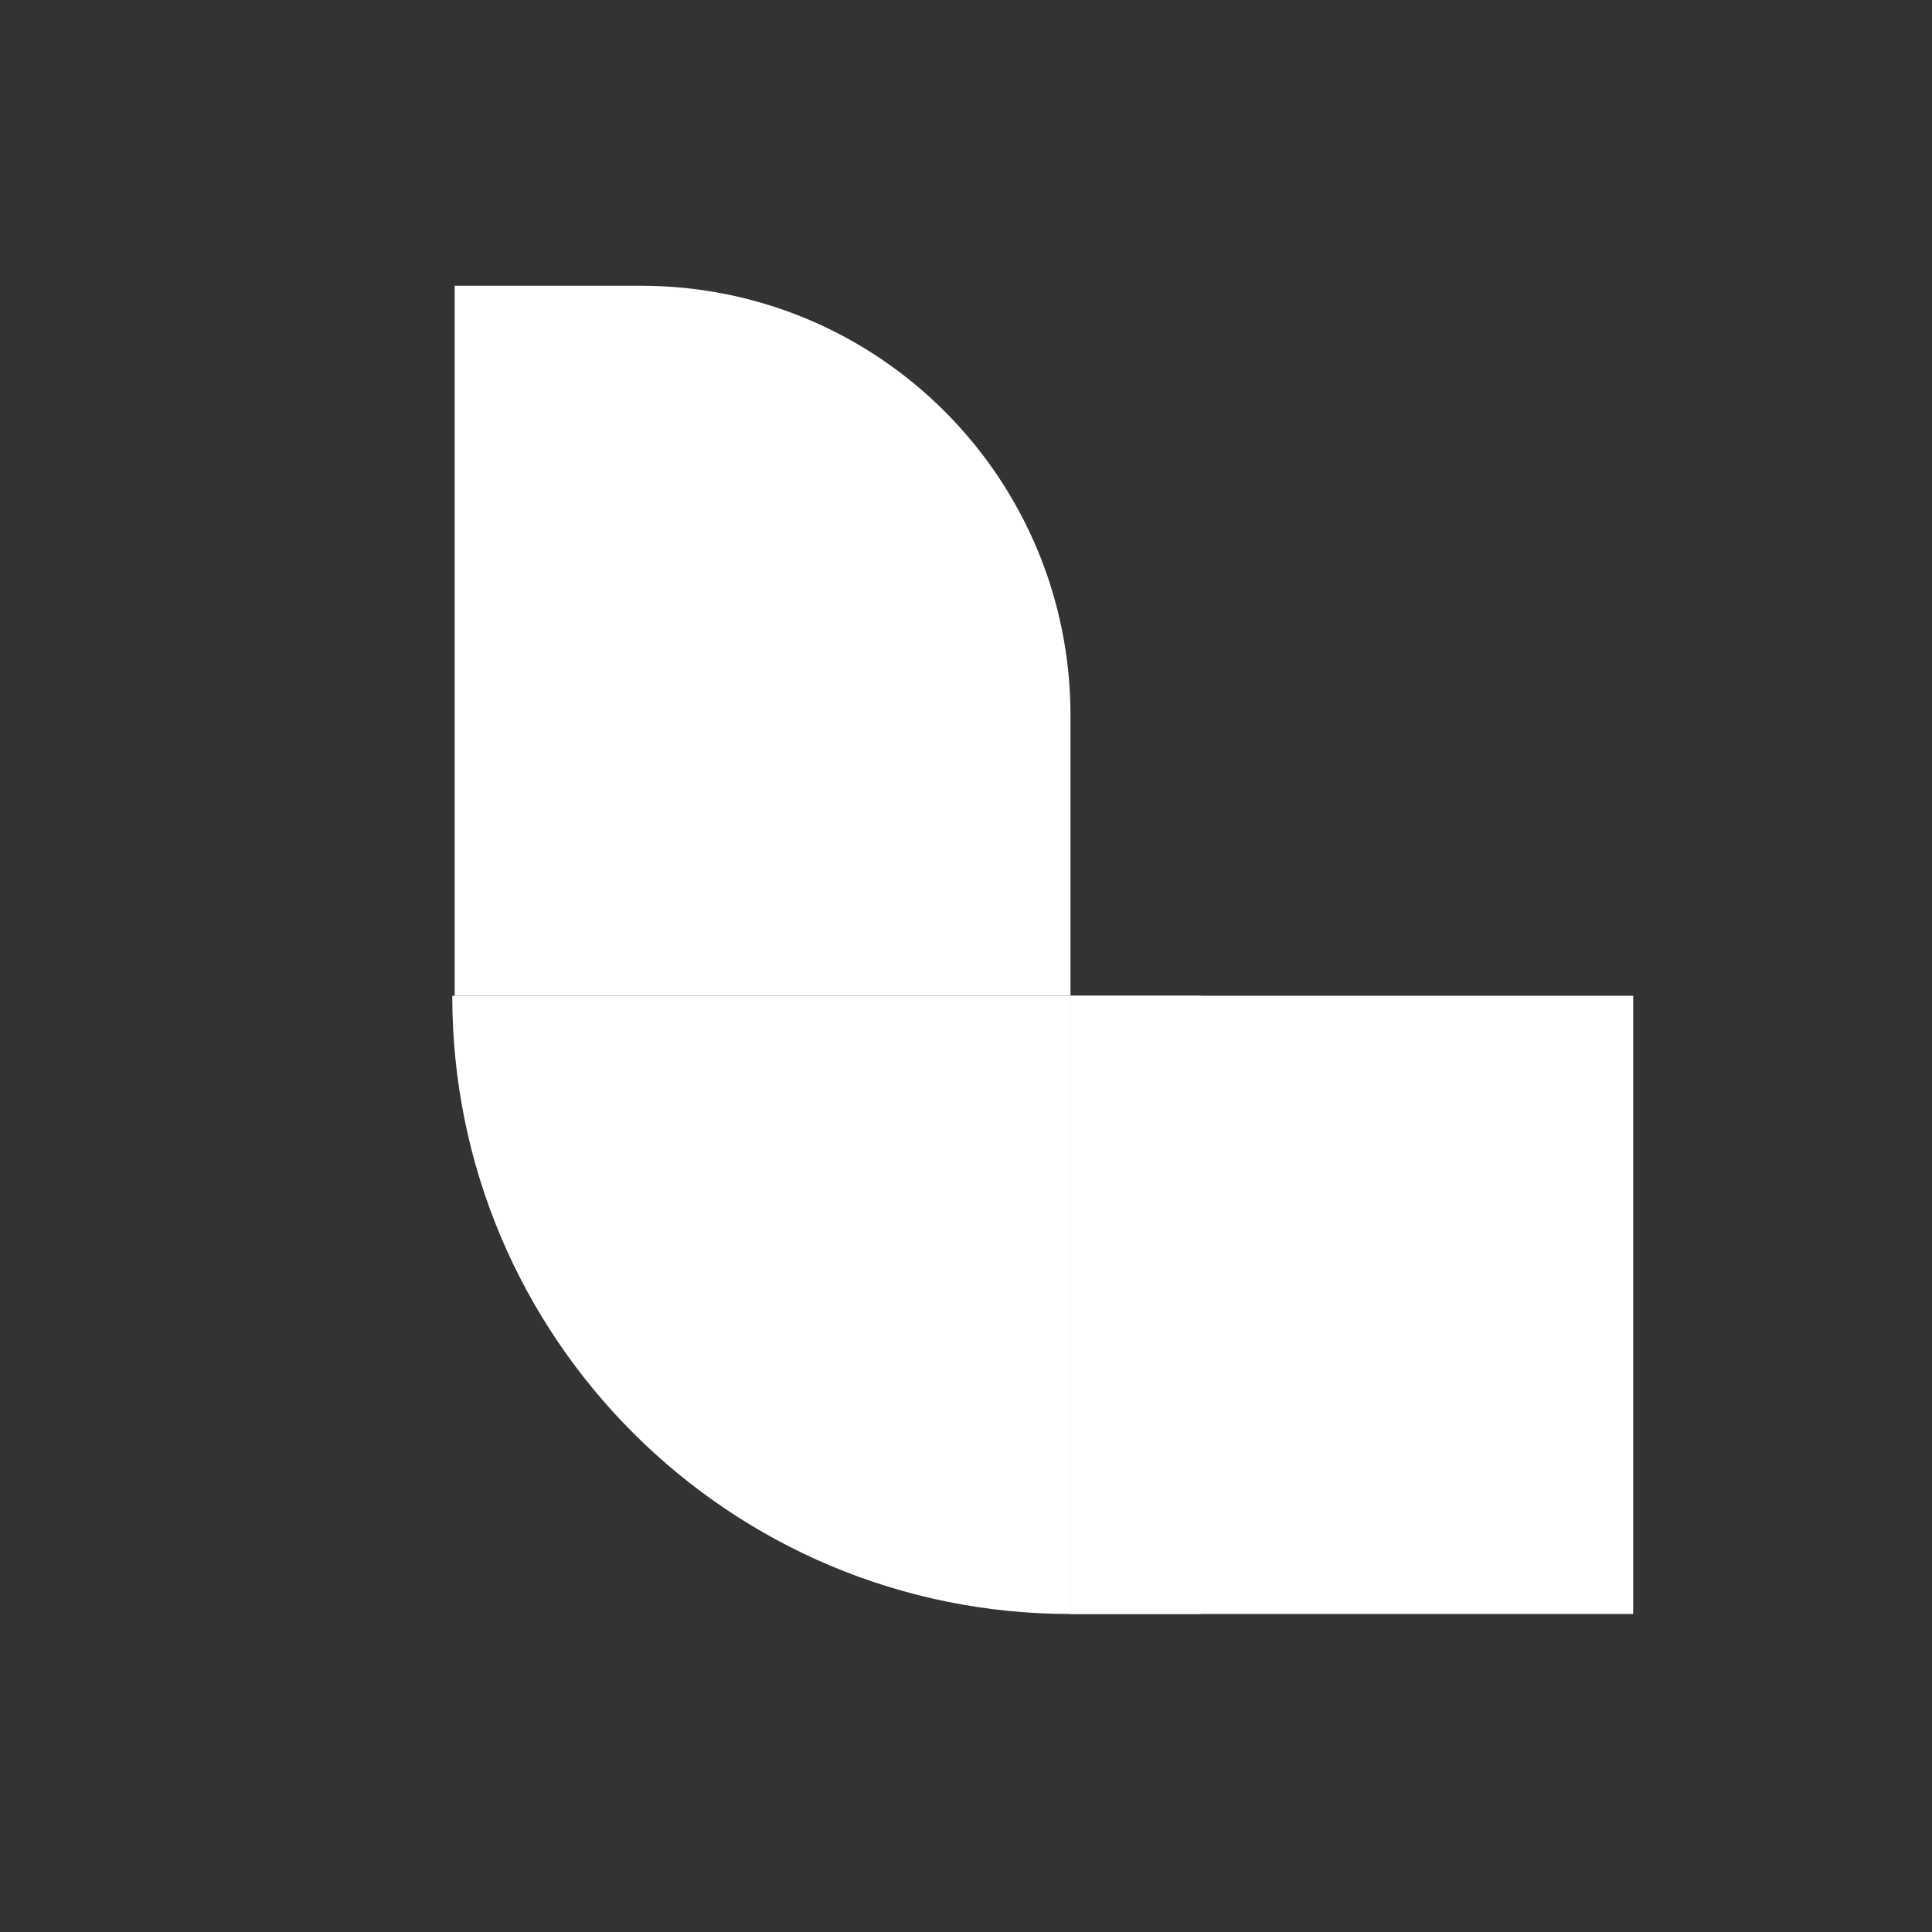
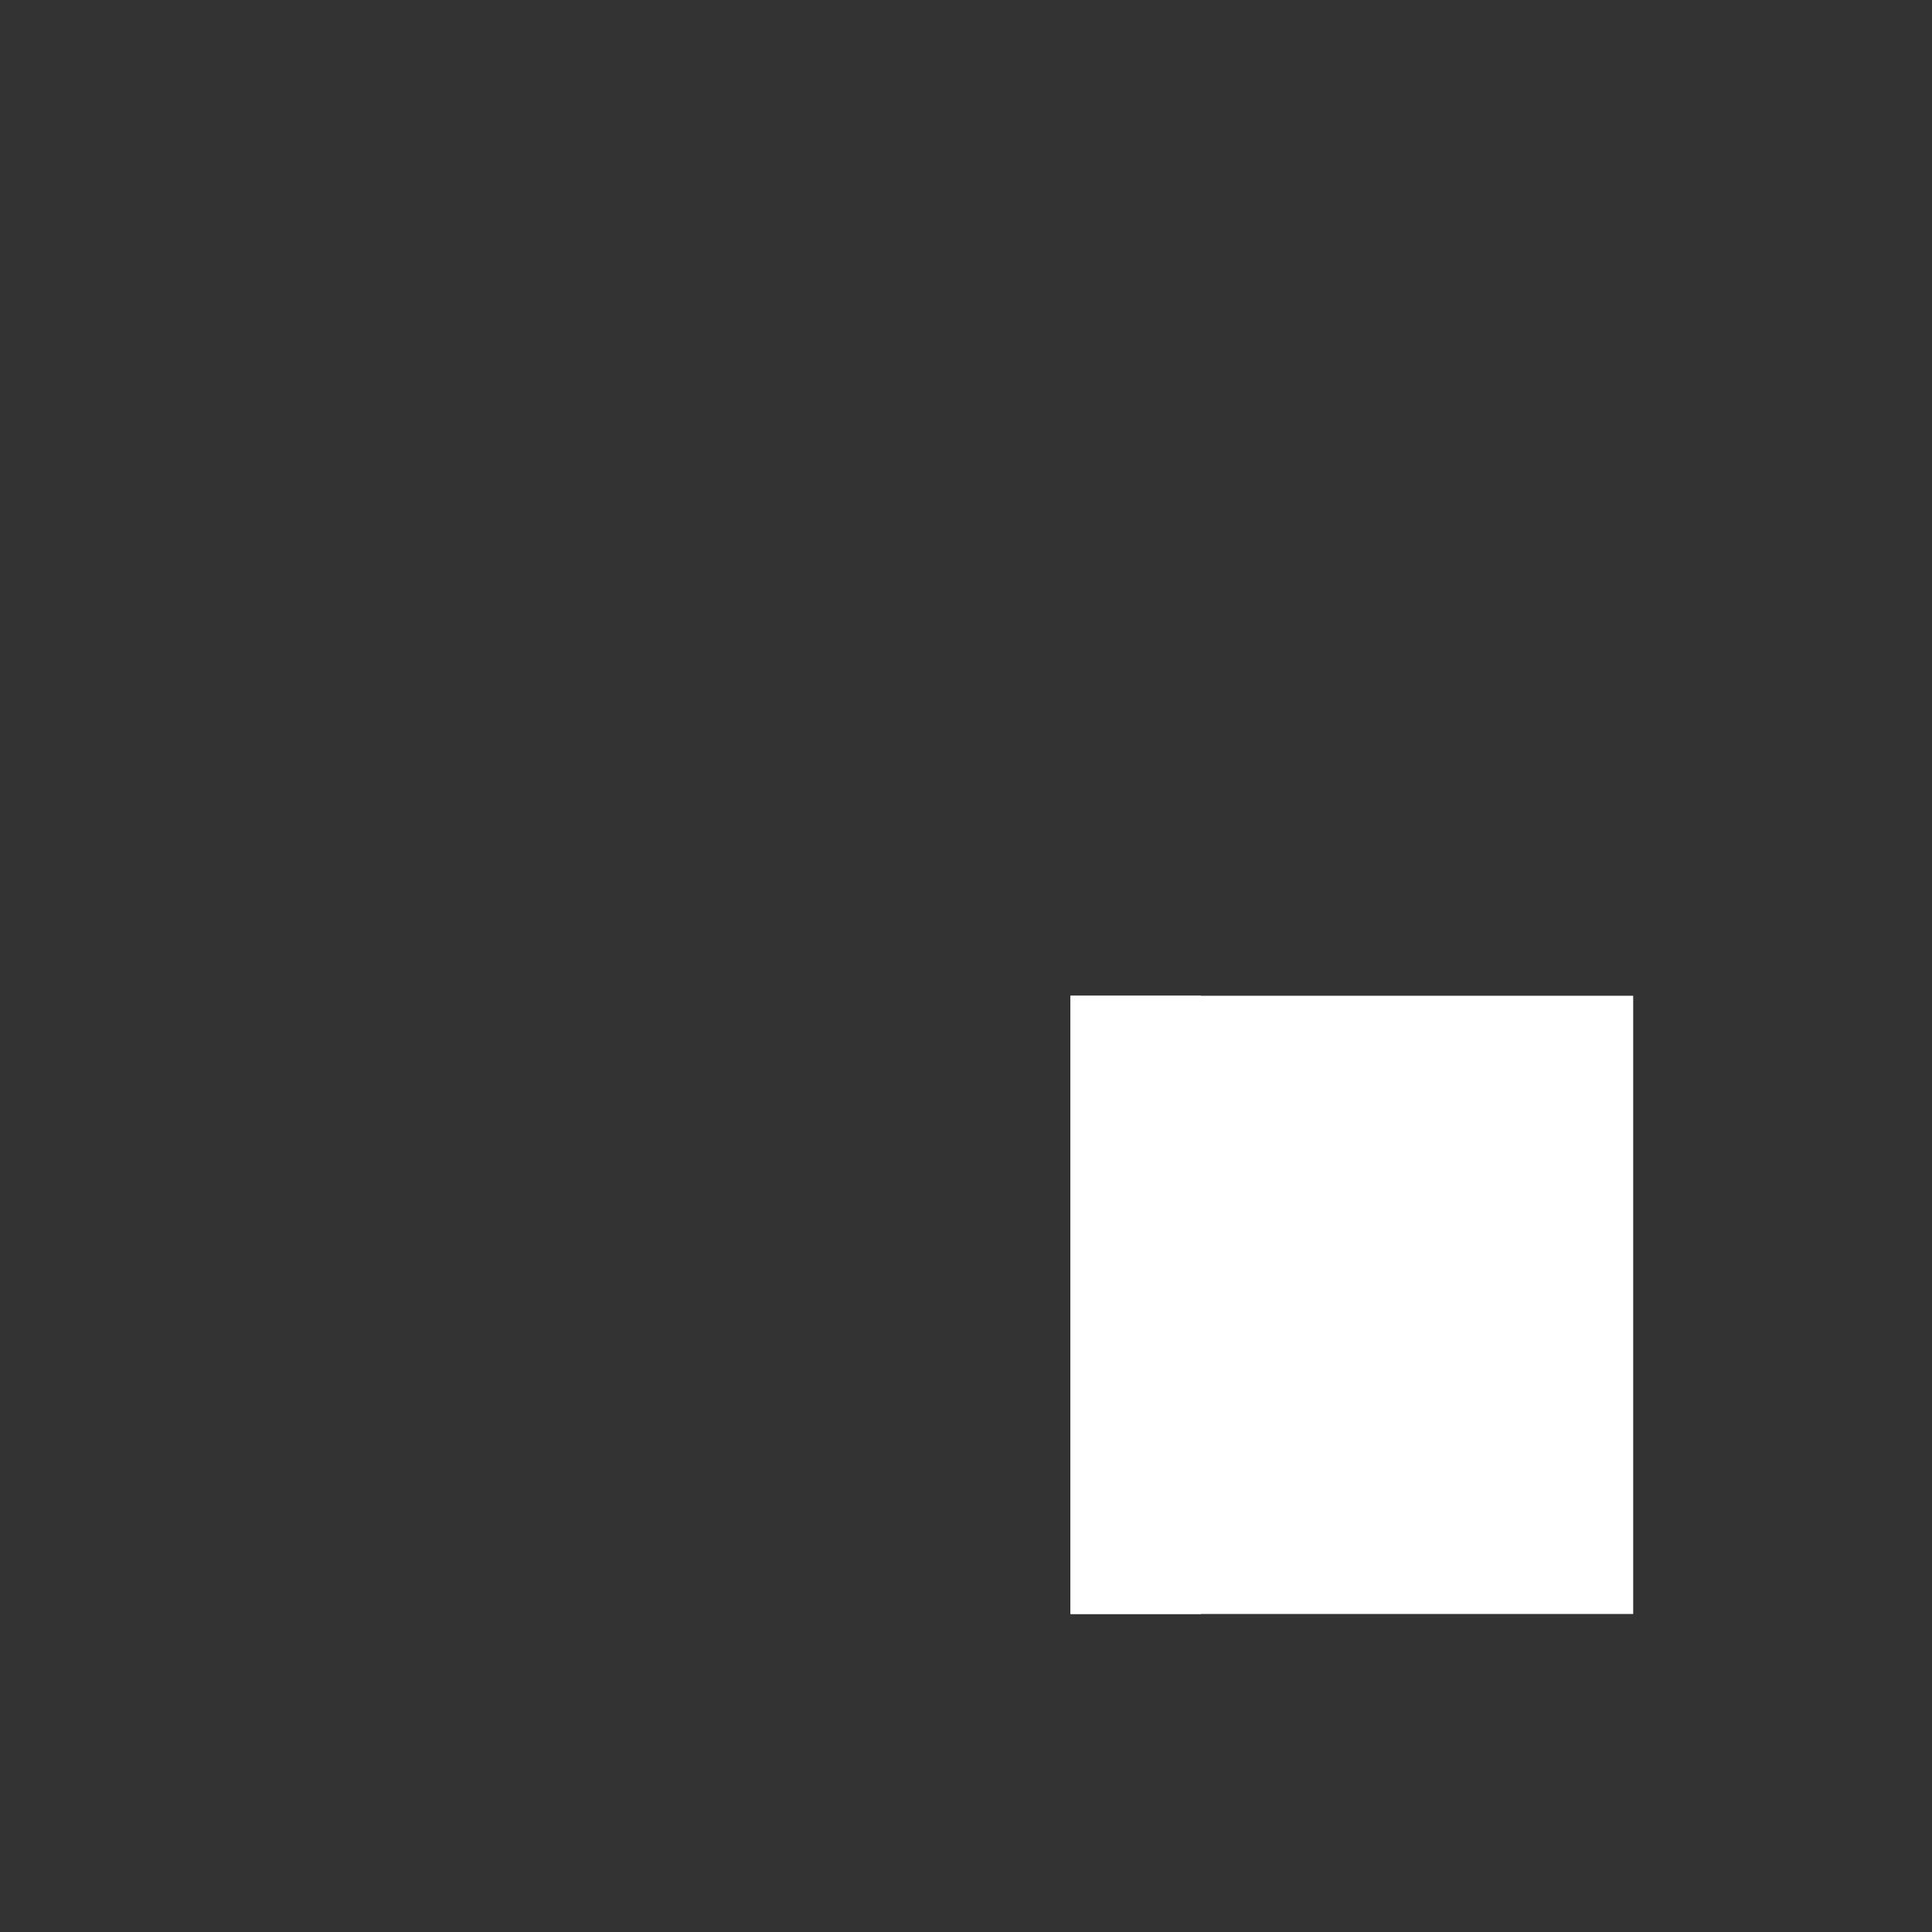
<svg xmlns="http://www.w3.org/2000/svg" xmlns:ns1="http://sodipodi.sourceforge.net/DTD/sodipodi-0.dtd" xmlns:ns2="http://www.inkscape.org/namespaces/inkscape" id="Layer_1" viewBox="0 0 80 80" width="2500" height="2500" version="1.1" ns1:docname="elastic-logstash.svg" ns2:version="1.1.1 (3bf5ae0d25, 2021-09-20)">
  <rect x="0" y="0" width="80" height="80" fill="#333333" stroke="none" />
  <defs id="defs17" />
  <ns1:namedview id="namedview15" pagecolor="#ffffff" bordercolor="#666666" borderopacity="1.0" ns2:pageshadow="2" ns2:pageopacity="0.0" ns2:pagecheckerboard="0" showgrid="false" ns2:zoom="0.2876" ns2:cx="1250" ns2:cy="1635.9527" ns2:window-width="5120" ns2:window-height="1369" ns2:window-x="-8" ns2:window-y="-8" ns2:window-maximized="1" ns2:current-layer="Layer_1" />
  <style id="style2">.st0{fill:#f3bd19}.st1{fill:#231f20}.st2{fill:#3ebeb0}.st3{fill:#37a595}.st4{fill:none}</style>
-   <path class="st0" d="m 44.327,41.232 h -25.5 v -29.4 h 7.7 c 9.9,0 17.8,8 17.8,17.8 z" id="path4" style="fill:#ffffff" />
-   <path class="st1" d="m 44.327,66.832 c -14.1,0 -25.6,-11.4 -25.6,-25.6 h 25.6 z" id="path6" style="fill:#ffffff" />
  <path class="st2" d="m 44.327,41.232 h 23.3 v 25.6 h -23.3 z" id="path8" style="fill:#ffffff" />
  <path class="st3" d="m 44.327,41.232 h 5.4 v 25.6 h -5.4 z" id="path10" style="fill:#ffffff" />
</svg>